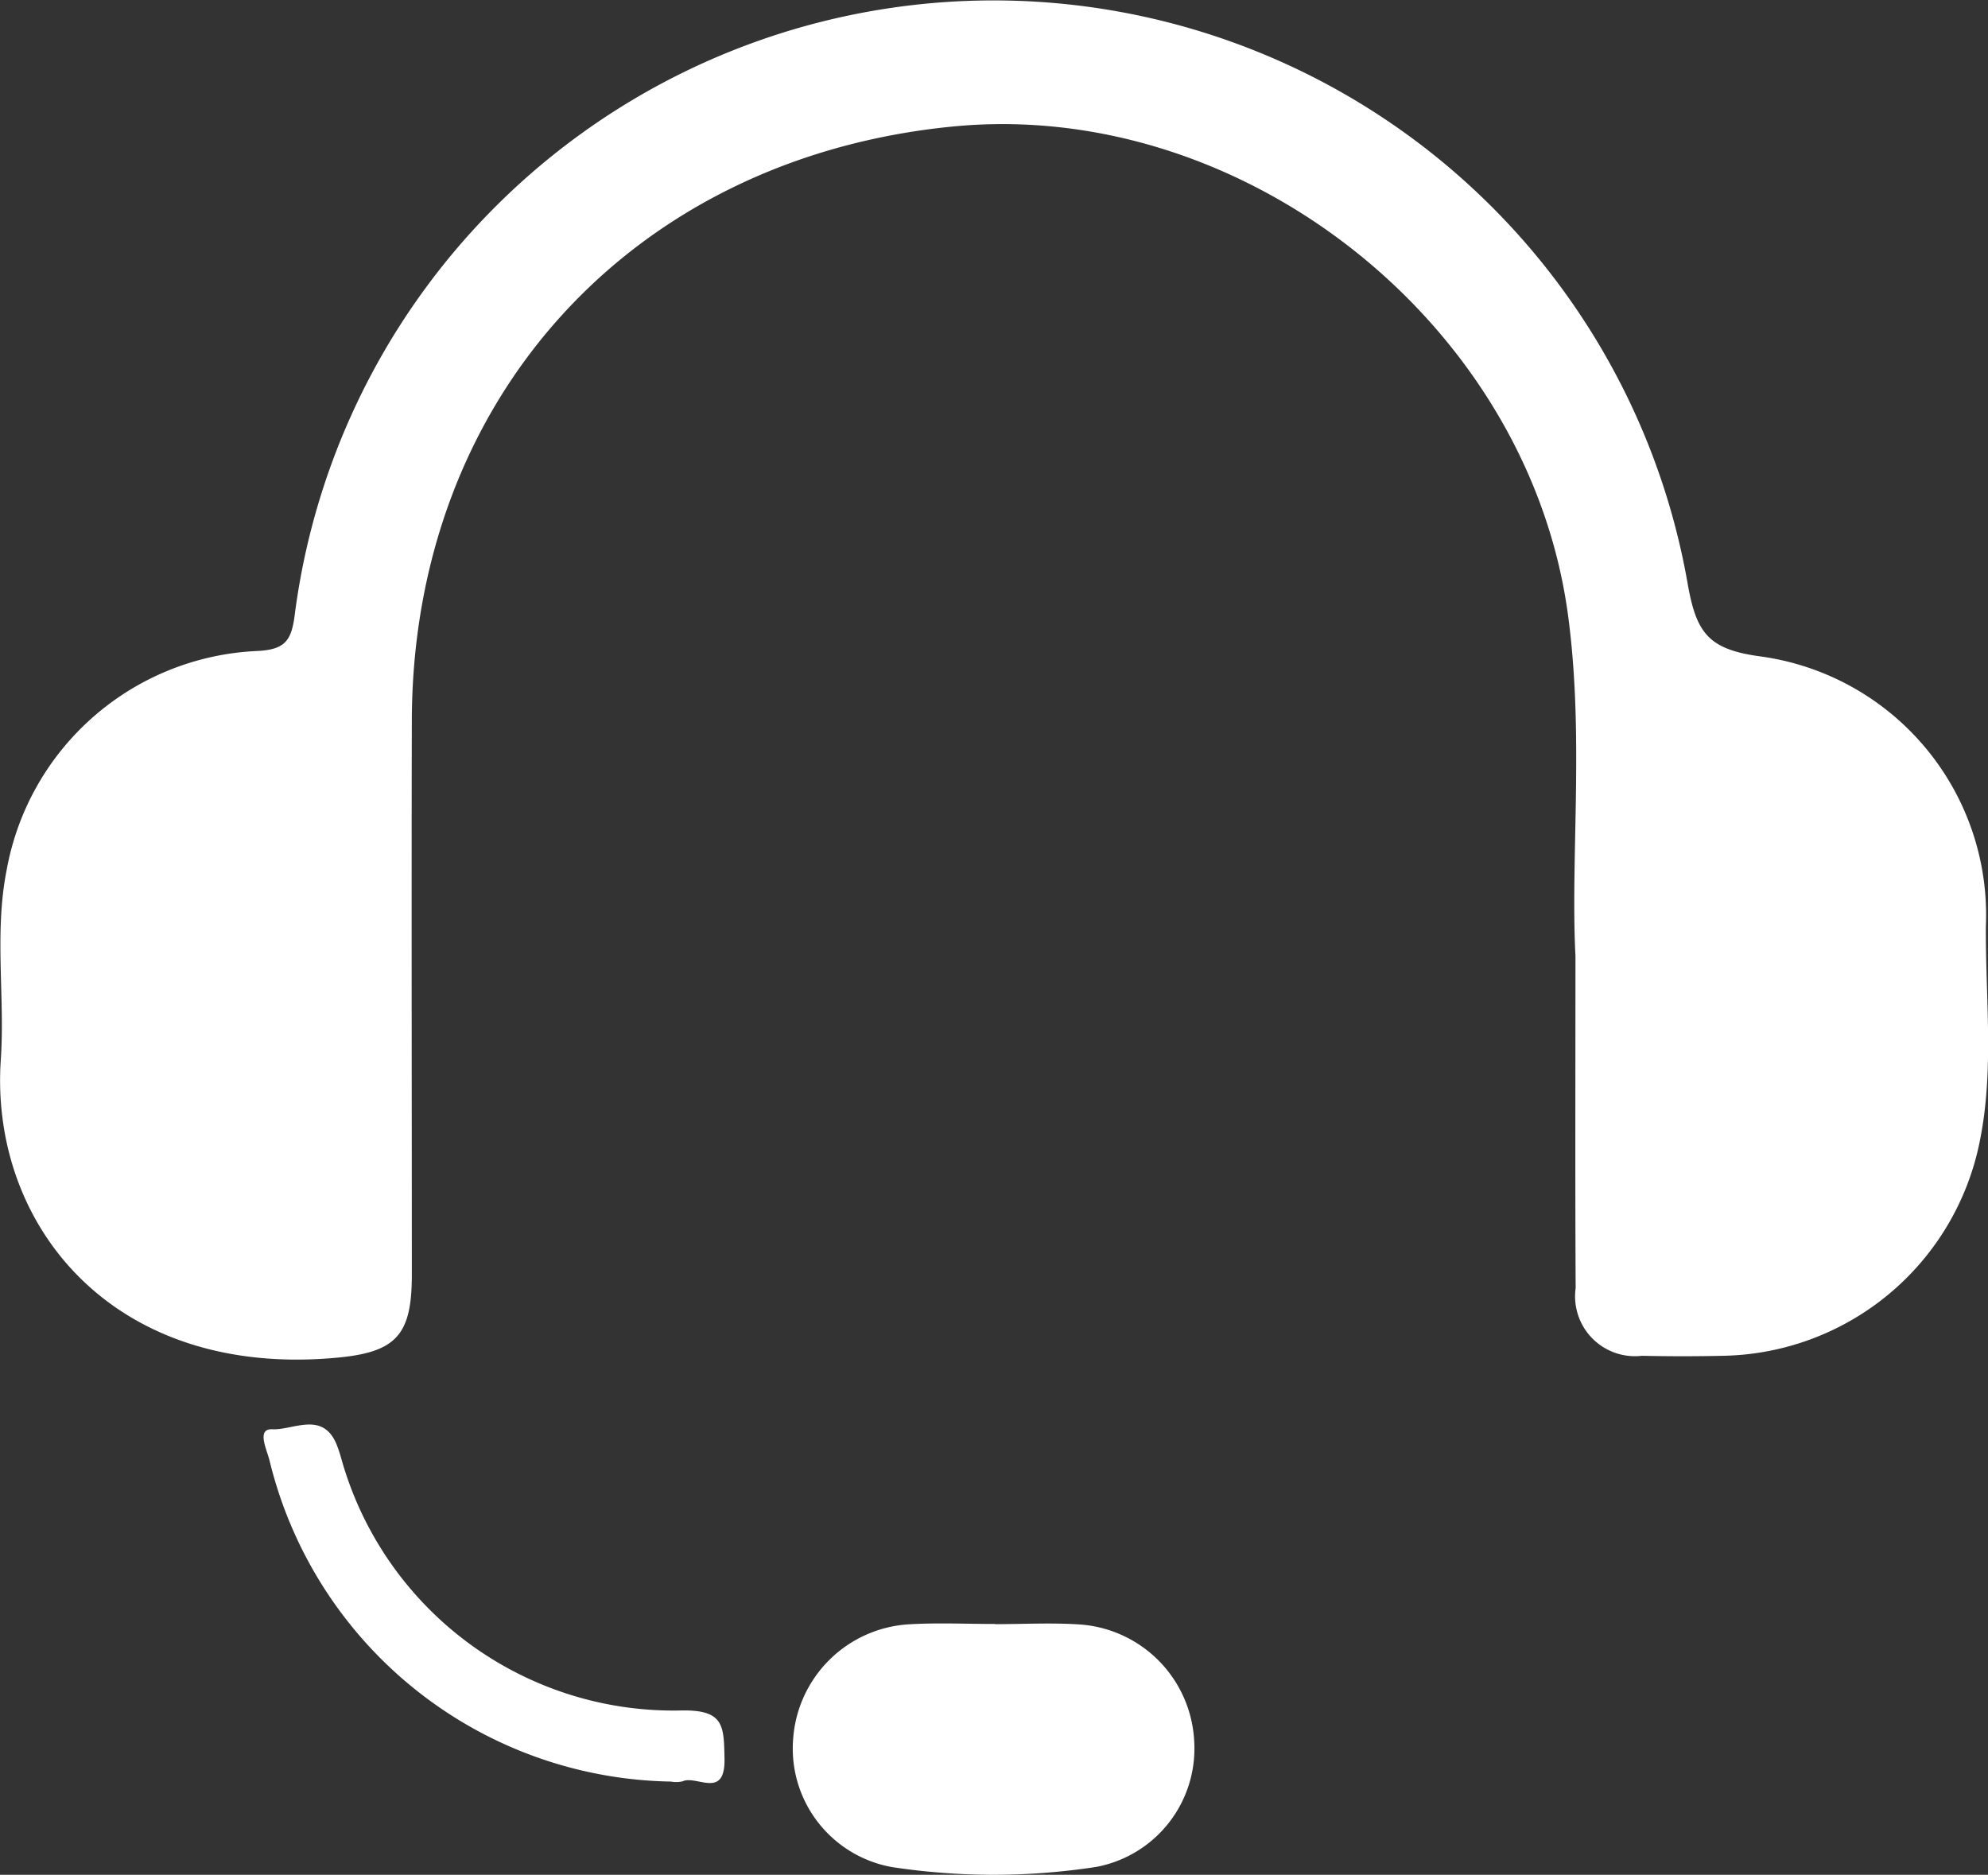
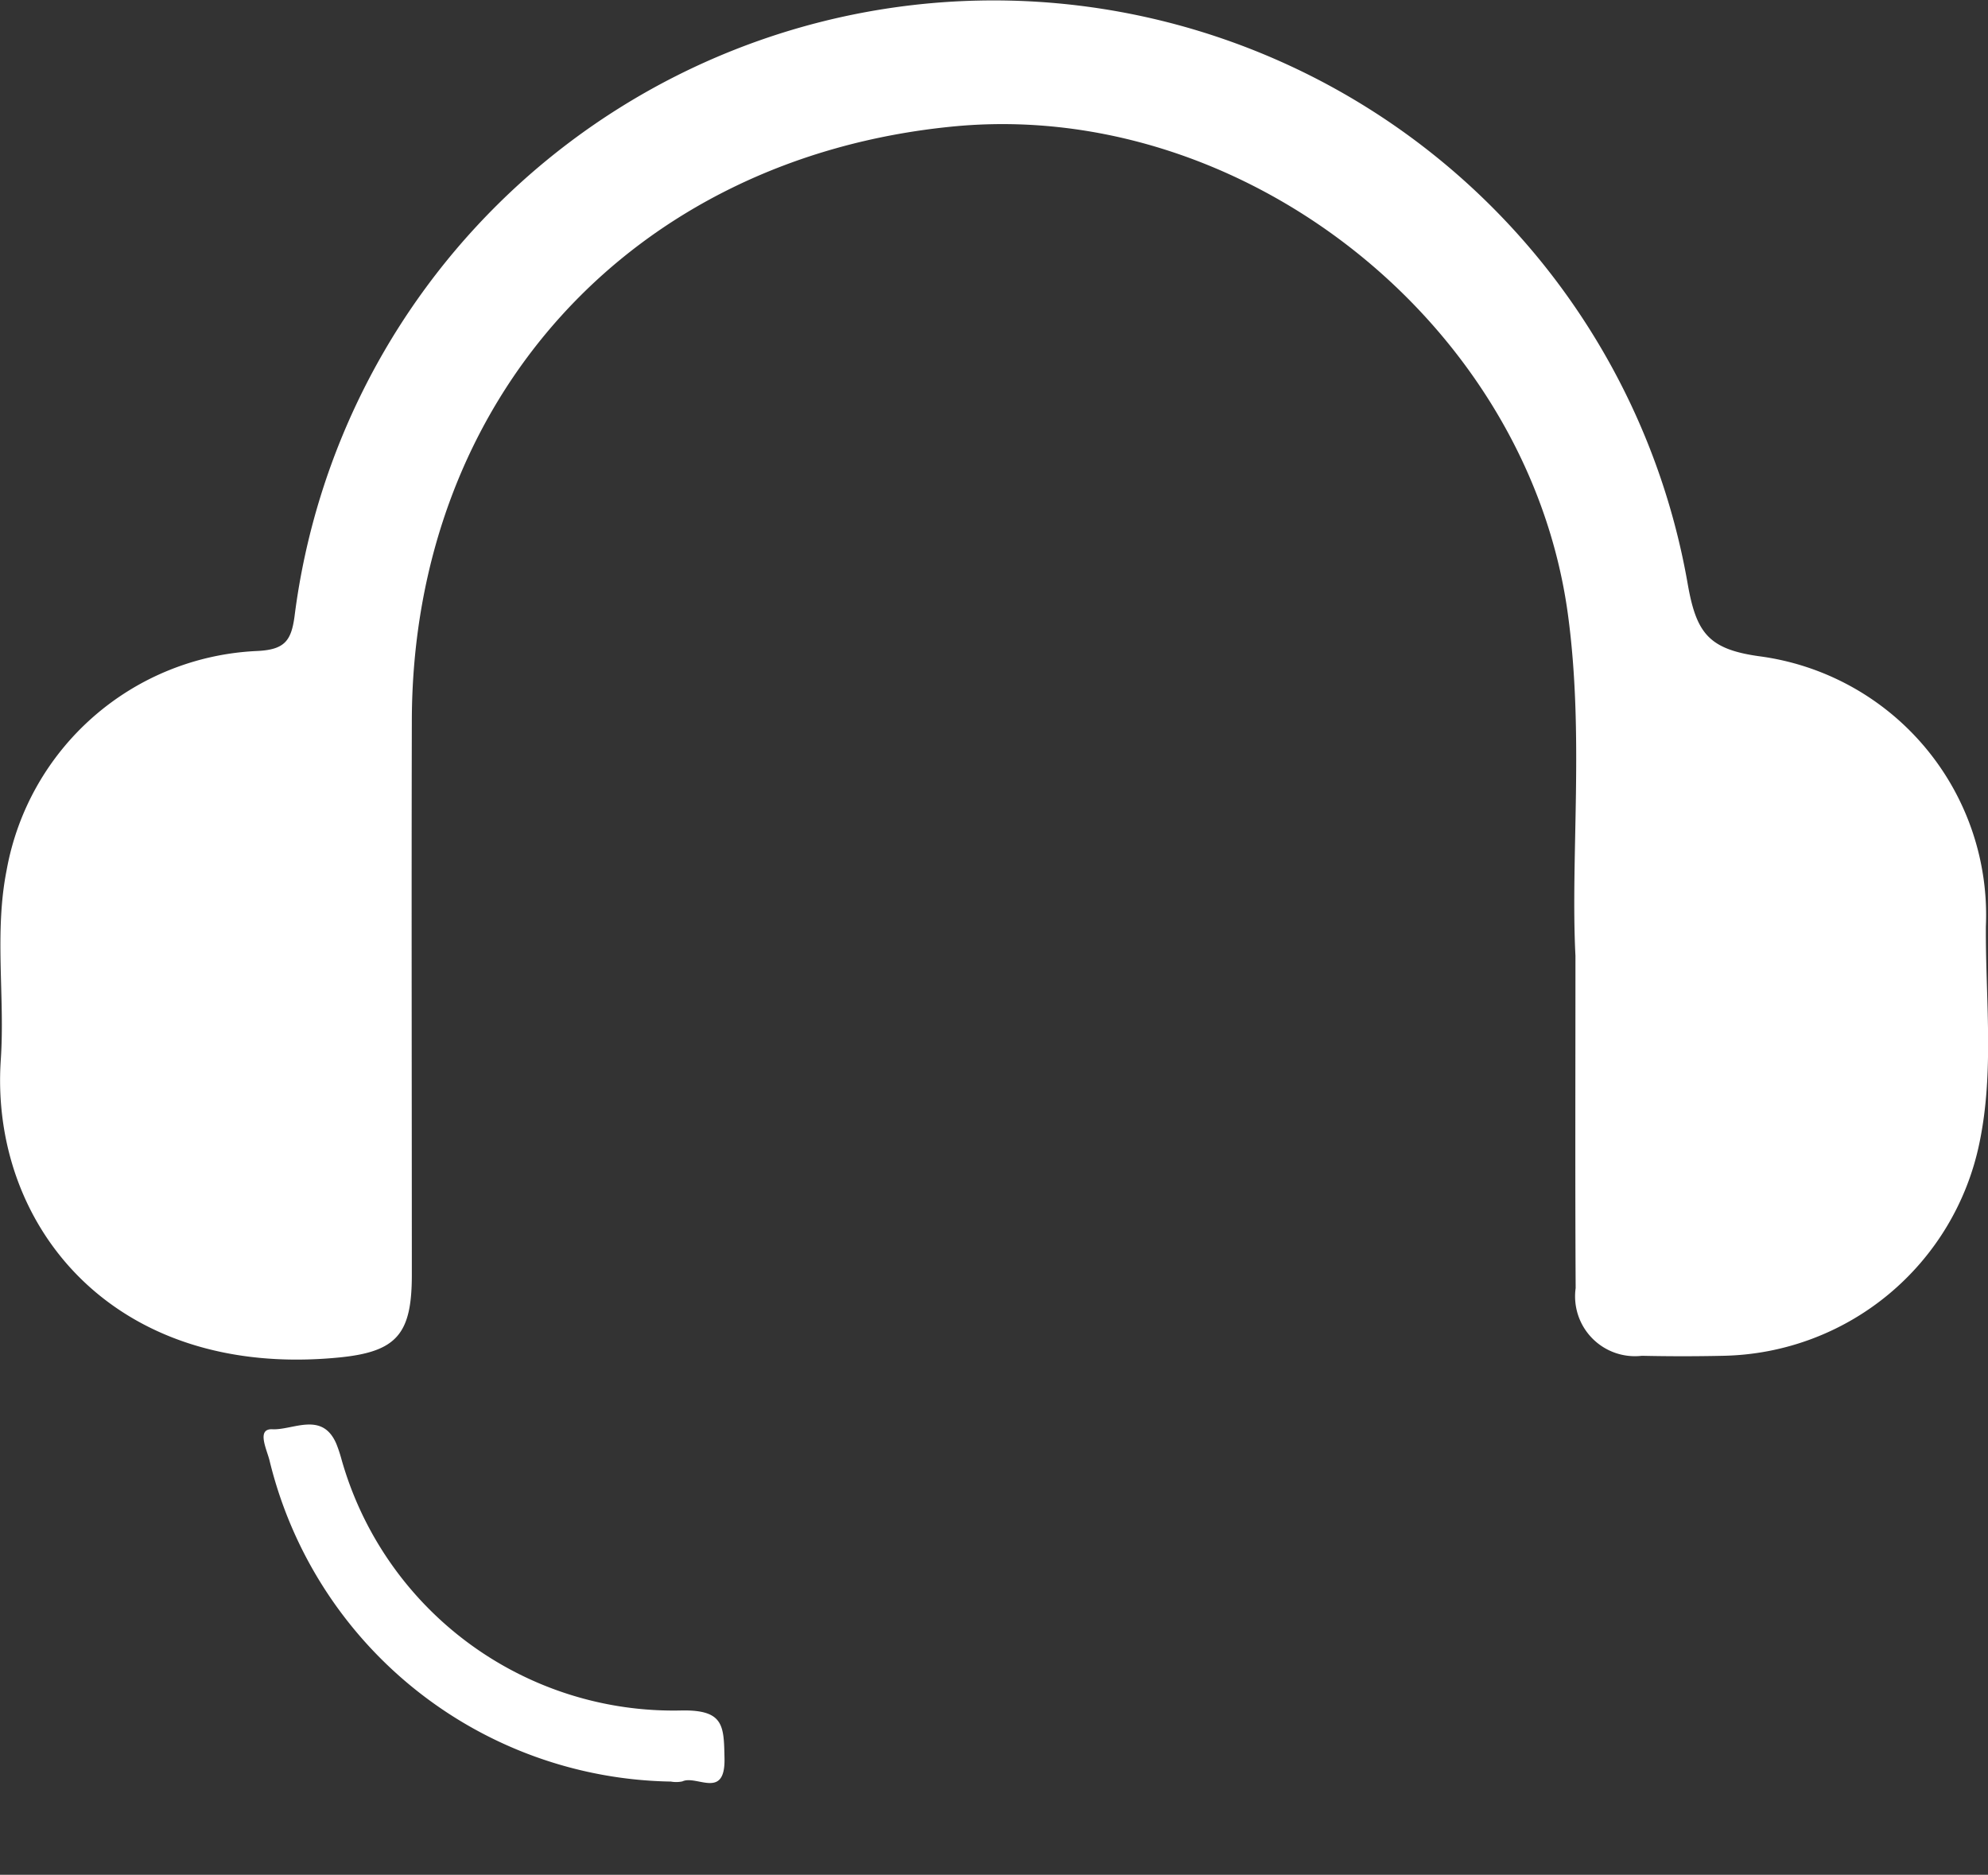
<svg xmlns="http://www.w3.org/2000/svg" width="75" height="70.732" viewBox="0 0 75 70.732">
  <rect x="0" y="0" width="75" height="70.732" fill="#333333" stroke="none" />
  <g id="Group_60455" data-name="Group 60455" transform="translate(-8795.011 -3059.841)">
    <path id="Path_62245" data-name="Path 62245" d="M8854.447,3095.9c-.191-3.746.337-8.337-.287-12.9-1.5-10.96-12.27-19.476-23.242-18.382-12.077,1.2-20.343,10.286-20.37,22.406-.016,6.972,0,13.945,0,20.917,0,2.221-.556,2.9-2.744,3.115-8.551.837-13.185-5.024-12.763-11.234.161-2.377-.25-4.783.219-7.146a10.059,10.059,0,0,1,9.467-8.275c1.012-.052,1.269-.374,1.395-1.3a26.583,26.583,0,0,1,52.562-1.218c.323,1.83.781,2.446,2.674,2.714a9.851,9.851,0,0,1,8.573,10.194c-.018,2.722.32,5.466-.242,8.166a10.062,10.062,0,0,1-9.663,8.035q-1.535.034-3.071,0a2.257,2.257,0,0,1-2.5-2.554C8854.433,3104.526,8854.447,3100.625,8854.447,3095.9Z" fill="#fff" />
-     <path id="Path_62246" data-name="Path 62246" d="M8867.172,3192.025c1.072,0,2.148-.06,3.215.013a4.646,4.646,0,0,1,4.3,4.39,4.543,4.543,0,0,1-3.69,4.755,25.406,25.406,0,0,1-7.711.007,4.544,4.544,0,0,1-3.726-4.866,4.659,4.659,0,0,1,4.4-4.295c1.068-.062,2.143-.011,3.215-.011Z" transform="translate(-34.624 -70.908)" fill="#fff" />
    <path id="Path_62247" data-name="Path 62247" d="M8831.836,3189.275a15.852,15.852,0,0,1-15.142-12.107c-.1-.418-.51-1.215.109-1.185.777.037,1.878-.69,2.409.547a5.17,5.17,0,0,1,.186.554,13.013,13.013,0,0,0,12.859,9.508c1.59-.023,1.574.593,1.6,1.807.033,1.574-1.053.618-1.588.869A1.107,1.107,0,0,1,8831.836,3189.275Z" transform="translate(-11.513 -62.219)" fill="#fff" />
  </g>
</svg>